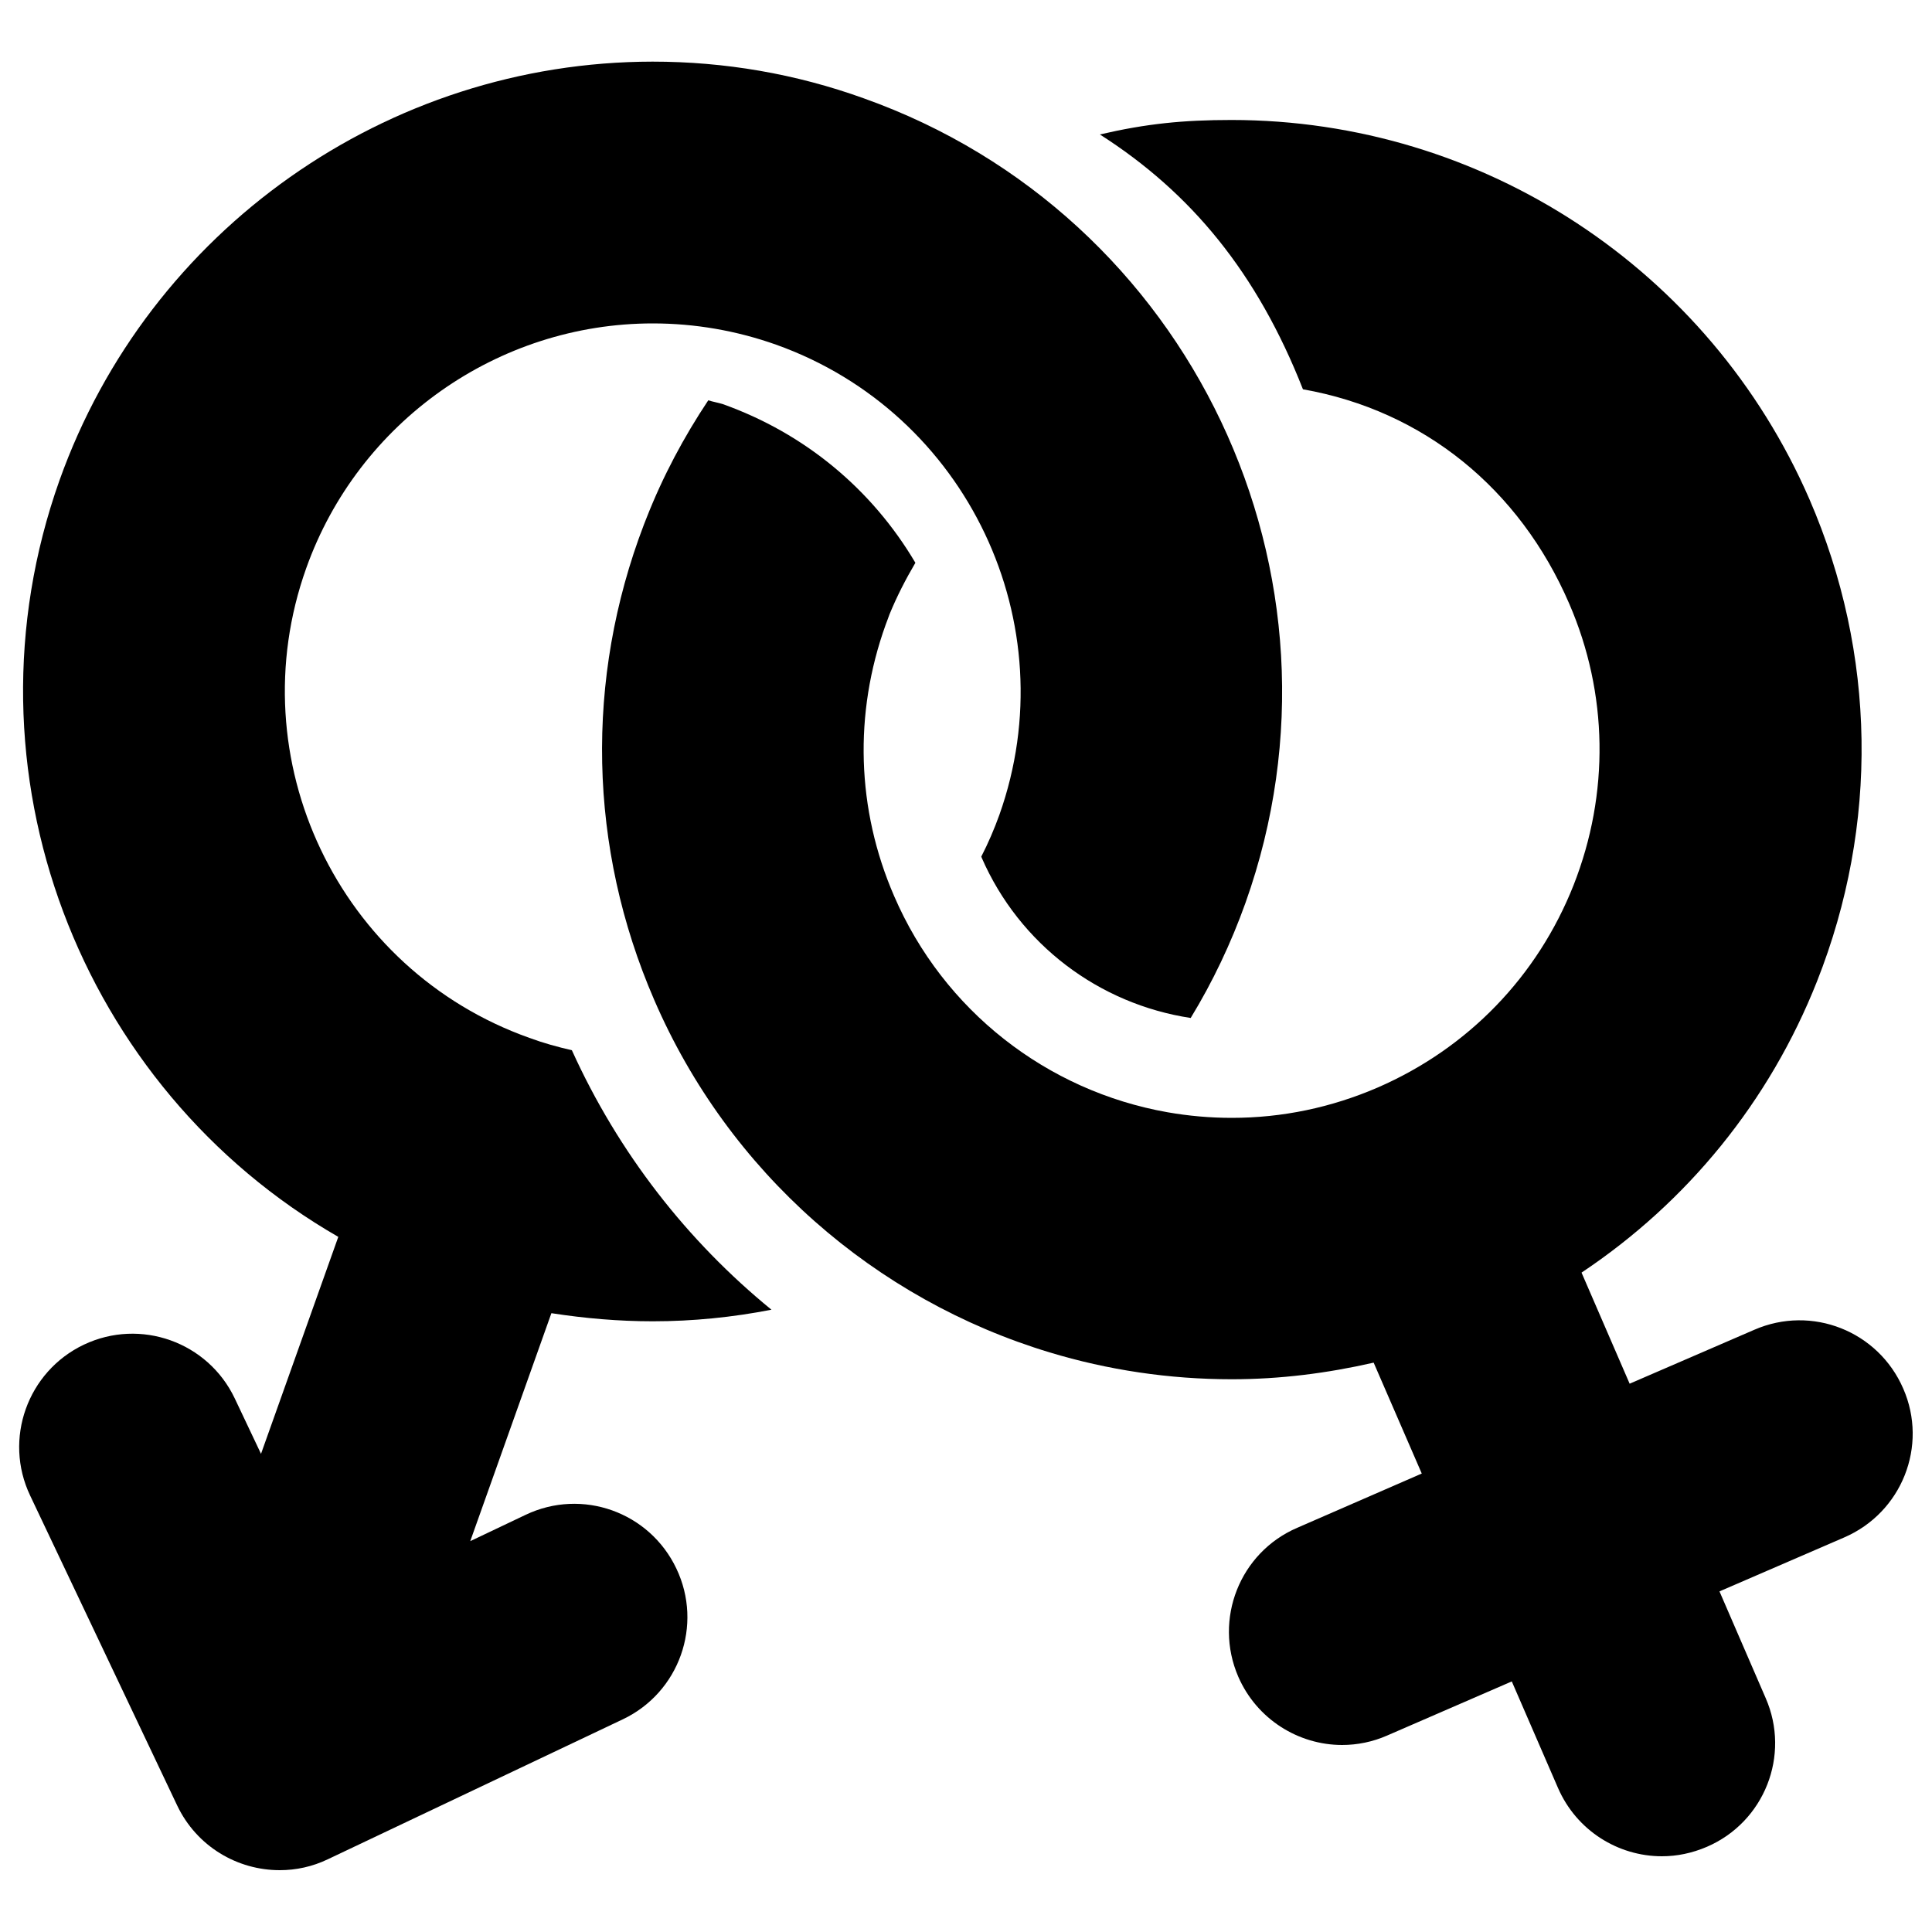
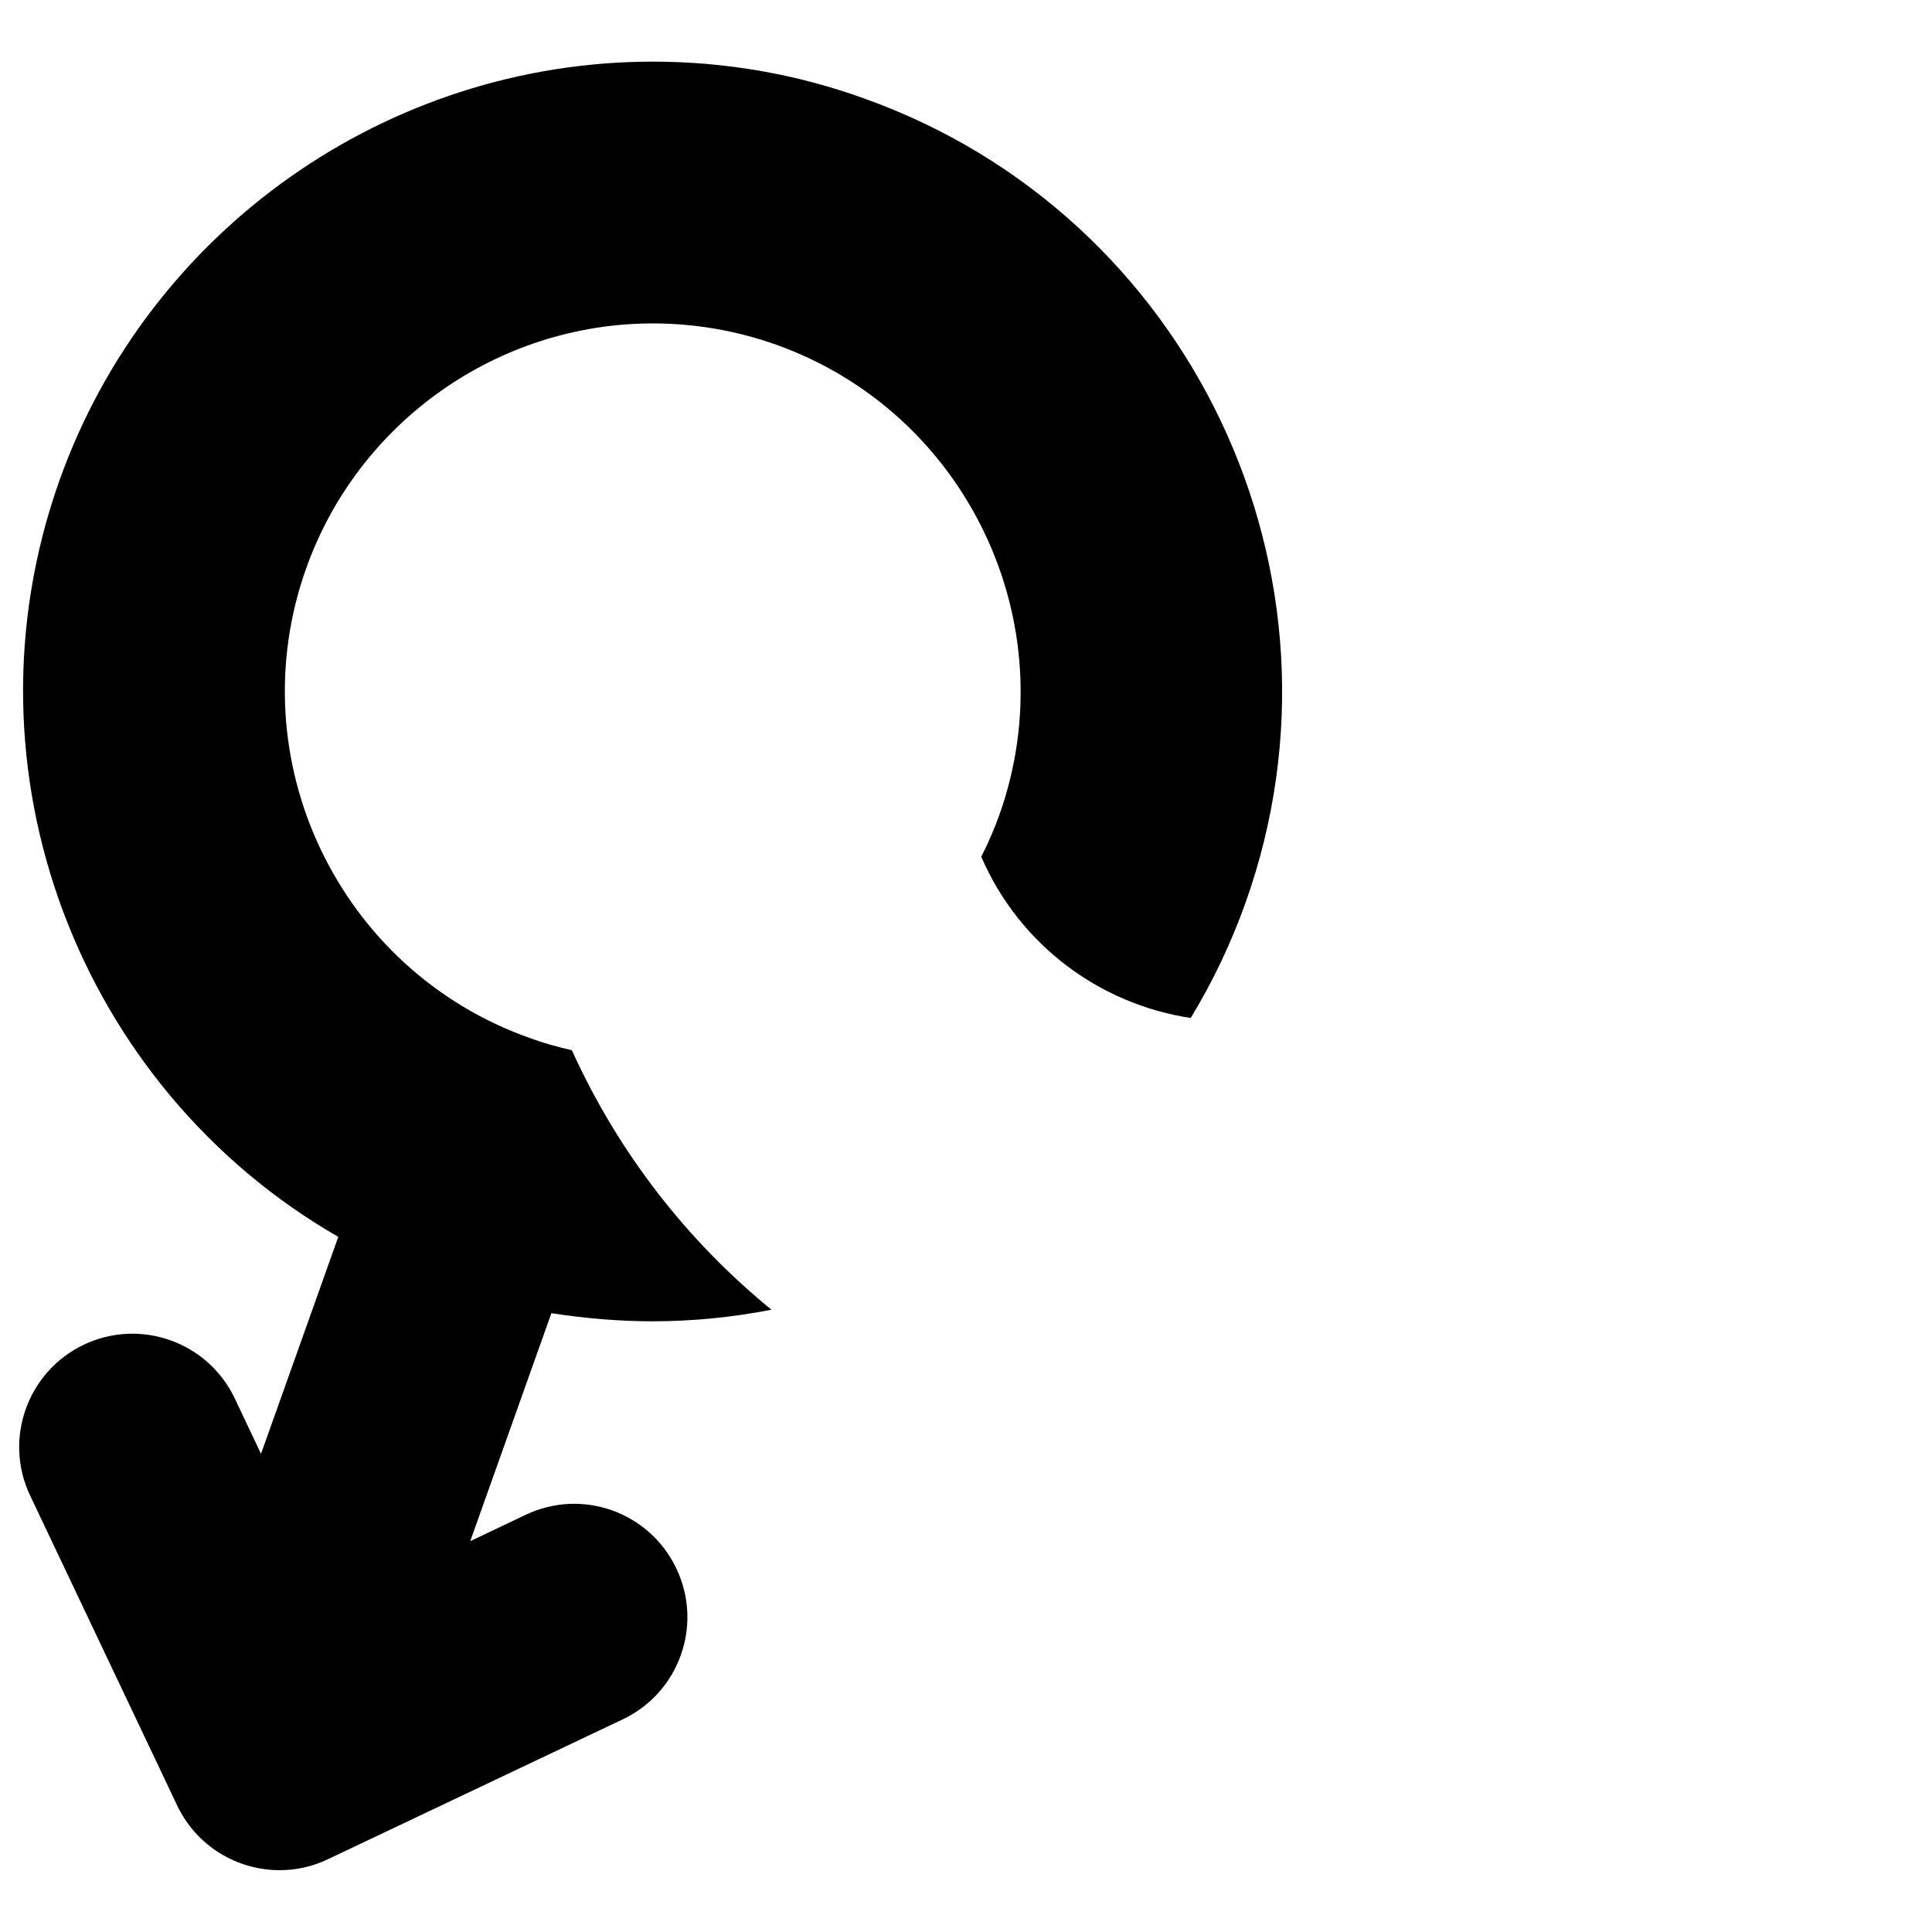
<svg xmlns="http://www.w3.org/2000/svg" x="0px" y="0px" viewBox="0 0 1000 1000" xml:space="preserve">
  <g>
    <path d="M337.9,683.9c20.8,0,41.4-2.1,61.4-6c-43.5-35.5-79.2-81.1-103.3-134.3c-7.4-1.7-14.7-3.7-22-6.4C175.2,502.1,123.2,393,158.5,294.1c27-75.8,99.2-126.7,179.4-126.7c21.7,0,43.2,3.7,63.8,11c98.9,35.3,150.7,144.4,115.6,243.3c-2.7,7.5-5.8,14.7-9.4,21.7c0.1,0.2,0.2,0.3,0.2,0.5c19.6,45,60.8,75.8,108.2,83c11.4-18.7,20.9-38.7,28.4-59.7c60.3-169.4-28.3-356-197.6-416.3c-35.2-12.7-72-19-109.3-19C200.4,32,77,119,30.8,248.6c-53.5,150.5,10.6,314.7,144.3,391.6l-40,112.3l-13.6-28.7c-13.9-29.2-48.8-41.7-78.1-27.8c-29.2,13.9-41.7,48.9-27.8,78.1l76.1,160.4c10.1,21.2,31.1,33.5,53.1,33.5c8.4,0,16.9-1.8,25-5.7l152.6-72.4c29.2-13.9,41.6-48.8,27.7-78c-13.9-29.3-48.8-41.8-78.1-27.8l-28.6,13.6l42-118C302.9,682.4,320.3,683.9,337.9,683.9" />
-     <path d="M985.1,718.7c-12.9-29.7-47.3-43.4-77.1-30.4l-64.5,27.9l-24.9-57.5c54.7-36.5,97.2-88.4,121.9-150.8c32-80.9,30.7-169.5-3.9-249.4C884.8,139.3,767.4,62.1,637.4,62.1c-25,0-44,1.9-68.1,7.5c47.3,30.2,81.4,71.6,105.1,131.9c62.4,11,112.1,51.4,137.8,110.9c20.2,46.6,20.9,98.4,2.3,145.7c-18.7,47.3-54.7,84.5-101.4,104.8c-24.1,10.4-49.5,15.7-75.5,15.7c-11.4,0-22.4-1-33.3-2.9c-62.3-11-115.9-52.5-141.5-111.9c-19.5-44.9-20.9-94.5-4.4-140.4c0.6-1.7,1.4-3.6,2-5.4c3.8-9.3,8.4-18.2,13.4-26.7c-22.5-38.1-57.3-67-99.6-82.1c-2.5-0.8-5.1-1.2-7.6-2c-12.6,18.9-23.5,39.3-32,61c-0.5,1.2-0.9,2.3-1.3,3.3c-30.6,80-28.8,167.3,5.3,246C377.2,606.9,453,672.7,543.3,700c30.1,9.1,61.8,13.9,94.3,13.9c24.9,0,49.3-3.1,73.4-8.6l24.9,57.4l-64.5,28.1c-29.7,12.8-43.3,47.3-30.5,77c9.6,22.1,31.2,35.4,53.8,35.4c7.8,0,15.8-1.6,23.3-4.9l64.5-28l23.9,55.1c9.6,22.1,31.1,35.4,53.8,35.4c7.8,0,15.6-1.6,23.3-4.9c29.7-12.8,43.4-47.3,30.4-77L890,823.7l64.5-27.9C984.4,782.9,998.1,748.4,985.1,718.7" />
  </g>
</svg>